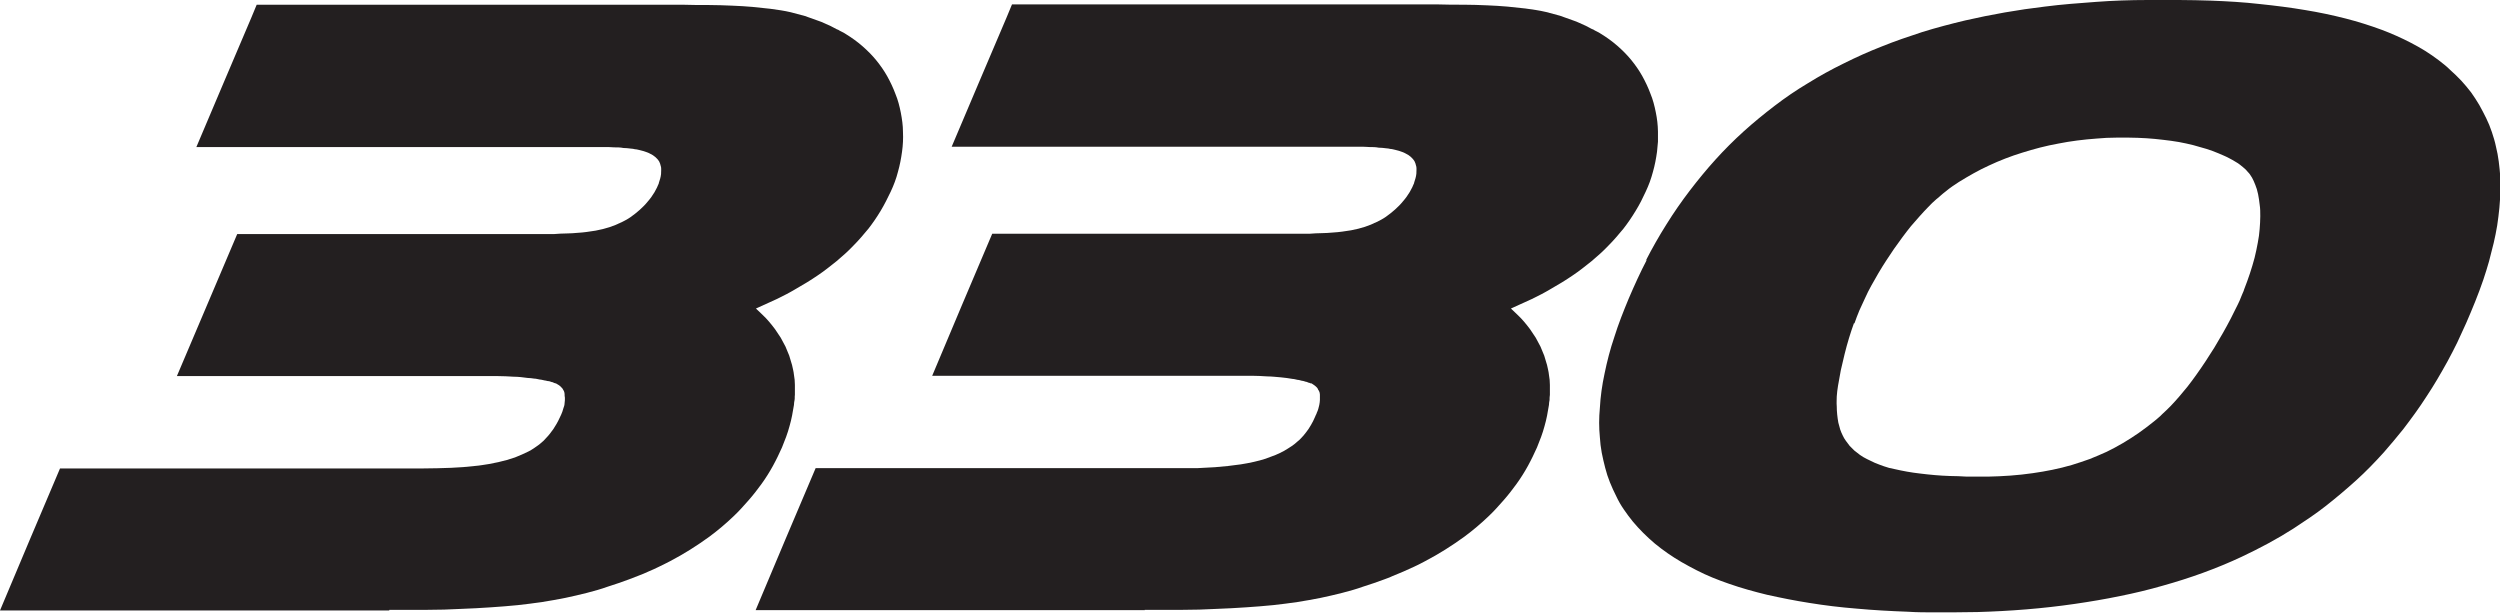
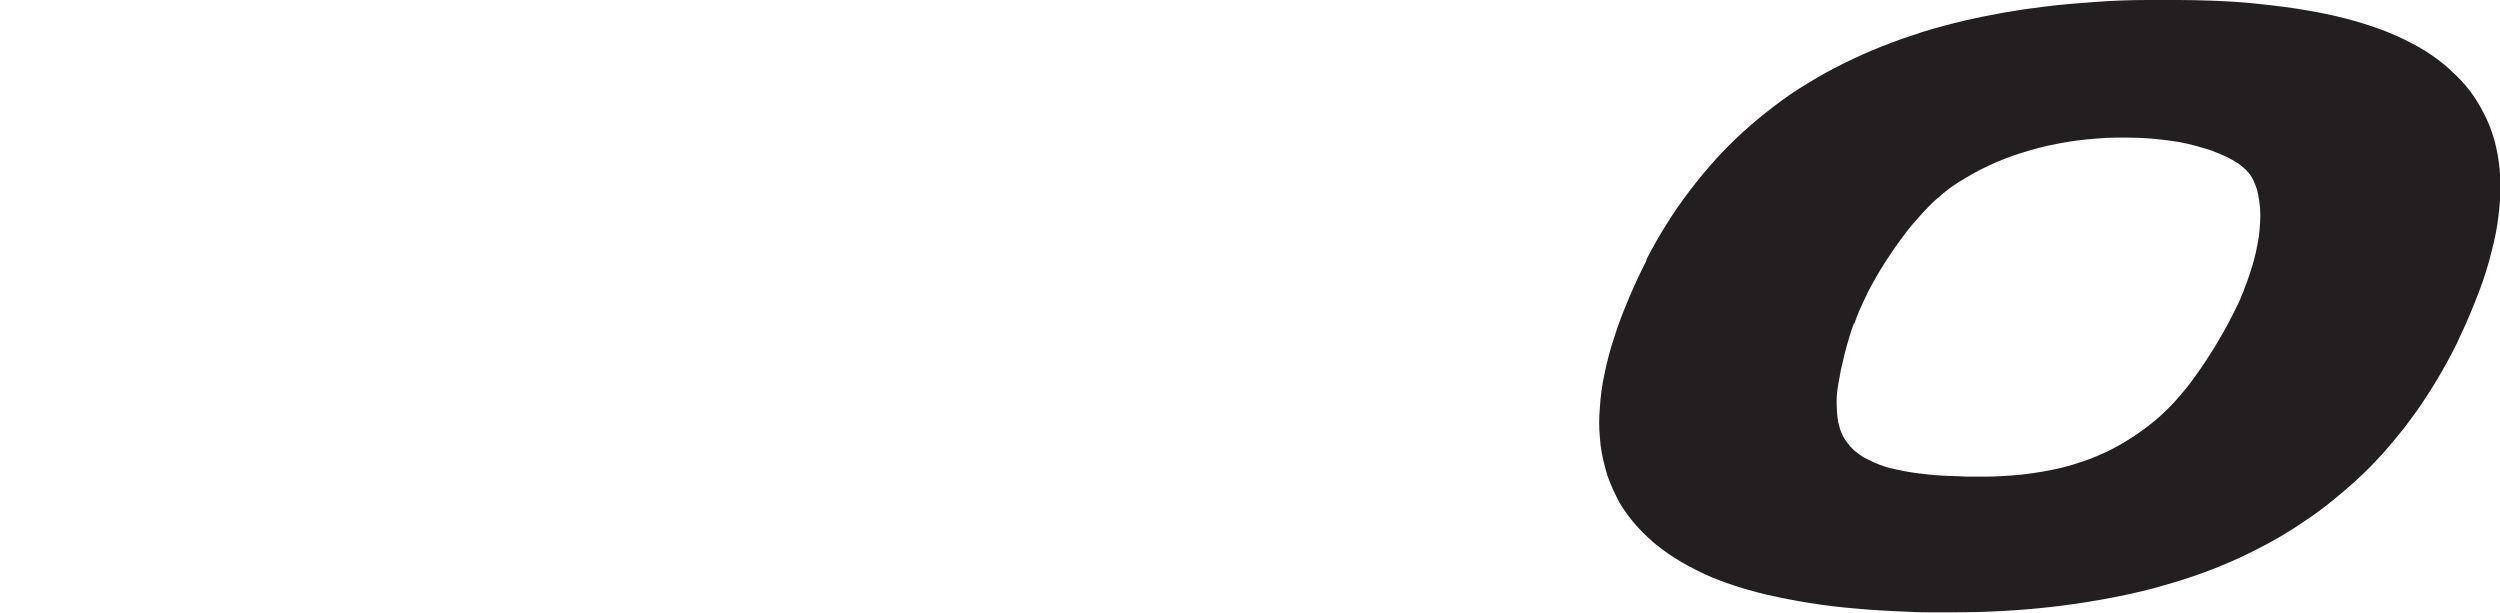
<svg xmlns="http://www.w3.org/2000/svg" id="Layer_2" data-name="Layer 2" viewBox="0 0 79.57 19.51">
  <defs>
    <style> .cls-1 { fill: #231f20; stroke-width: 0px; } </style>
  </defs>
  <g id="Layer_2-2" data-name="Layer 2">
    <path class="cls-1" d="m52.38,8.3c.2-.39.42-.78.66-1.16.23-.37.48-.73.74-1.07.26-.34.53-.67.82-.99.28-.31.58-.61.9-.9.31-.28.64-.55.98-.81.34-.26.69-.5,1.06-.72.37-.23.75-.44,1.14-.63.4-.2.8-.38,1.21-.54.42-.17.86-.32,1.29-.46.45-.14.91-.26,1.37-.37.83-.19,1.68-.34,2.53-.44.54-.07,1.09-.11,1.63-.15s1.09-.06,1.64-.06c.34,0,.67,0,1.01,0s.67.01,1.01.02c.53.02,1.05.05,1.57.11.48.05.96.11,1.43.19.43.07.86.16,1.29.27.39.1.77.22,1.15.36.32.12.63.26.92.41.16.08.31.17.46.26.14.09.29.19.42.29.13.1.26.2.38.32.12.11.24.22.35.34.11.12.21.24.31.37.09.13.18.26.26.4.08.14.15.28.22.42.07.14.13.29.18.44.05.15.1.31.13.46.04.16.07.32.09.48.02.17.04.33.05.5,0,.16,0,.33,0,.49s-.02.33-.03.49c-.02.19-.04.37-.07.56s-.07.37-.11.55c-.05.2-.1.4-.15.59s-.12.39-.18.58c-.16.47-.35.93-.55,1.39-.09.2-.19.41-.28.61-.1.2-.2.4-.31.6-.21.38-.43.76-.67,1.12-.23.36-.48.7-.74,1.04-.2.25-.41.5-.62.74-.28.31-.57.61-.88.89-.31.28-.63.55-.96.81-.33.26-.68.49-1.03.72-.53.34-1.08.63-1.65.9-.81.38-1.65.68-2.51.92-.45.13-.91.24-1.36.33-.48.1-.96.18-1.44.25-1.03.15-2.06.23-3.1.26-.27,0-.55.01-.82.01-.17,0-.35,0-.52,0-.29,0-.58,0-.88-.02-.55-.02-1.1-.05-1.64-.1-.5-.04-1-.1-1.49-.18-.45-.07-.9-.16-1.35-.26-.41-.1-.81-.21-1.21-.35-.35-.12-.7-.26-1.03-.43-.16-.08-.32-.17-.48-.26-.15-.09-.3-.18-.44-.28-.14-.1-.28-.2-.41-.31-.13-.11-.25-.22-.37-.34-.12-.12-.23-.24-.33-.36-.1-.12-.2-.26-.29-.39-.09-.13-.17-.27-.24-.42-.07-.14-.14-.29-.2-.44-.06-.15-.11-.3-.15-.46-.04-.16-.08-.32-.11-.48-.03-.16-.05-.33-.06-.5-.03-.3-.03-.61,0-.92.02-.37.07-.73.15-1.1.08-.39.18-.78.31-1.16.13-.42.29-.82.46-1.23.18-.42.37-.84.58-1.24Zm6.63,1.98c-.06.16-.11.32-.16.48-.05.17-.1.34-.14.51-.04.17-.08.34-.12.51-.03.17-.06.33-.09.5-.02.11-.03.22-.04.34,0,.1-.01.2,0,.31,0,.17.02.35.05.52.02.07.04.14.06.22.02.06.05.13.08.19.03.06.06.12.1.17.04.05.08.11.12.16.05.05.1.1.15.15.06.05.12.09.18.14.07.05.14.09.22.13.08.04.17.08.25.12.1.04.2.08.29.11.11.04.22.07.34.09.26.06.53.11.8.14.32.04.64.07.96.08.18,0,.36.01.54.02.1,0,.19,0,.29,0,.13,0,.25,0,.38,0,.48-.01.95-.04,1.43-.11.42-.06.83-.14,1.24-.26.19-.06.38-.12.57-.19.18-.07.36-.15.54-.23.35-.17.69-.37,1.02-.6.17-.12.33-.24.49-.37.04-.03.08-.07.12-.1.03-.02.05-.05.08-.07.02-.02.04-.04.06-.06.09-.08.18-.17.27-.26.1-.1.19-.21.28-.31.08-.1.17-.2.25-.3.1-.13.2-.26.29-.39.2-.28.39-.57.57-.86.18-.3.36-.61.52-.92.08-.15.15-.31.23-.46.04-.08.07-.15.1-.23.02-.04.03-.08.05-.12.02-.04.04-.09.05-.13.13-.33.24-.66.33-1,.04-.16.07-.31.1-.47.03-.15.05-.3.06-.44.01-.14.02-.27.02-.41,0-.12,0-.25-.02-.37-.01-.11-.03-.22-.05-.33-.01-.05-.03-.11-.04-.16-.03-.09-.06-.17-.1-.26-.03-.07-.07-.14-.12-.21-.02-.03-.04-.05-.06-.07-.02-.03-.05-.05-.07-.08-.06-.06-.13-.11-.19-.16-.04-.03-.08-.06-.12-.08-.08-.05-.15-.09-.23-.13-.11-.06-.22-.1-.33-.15-.12-.05-.25-.1-.38-.14-.14-.04-.28-.08-.42-.12-.15-.04-.31-.07-.46-.1-.17-.03-.33-.05-.5-.07-.18-.02-.35-.04-.53-.05-.19-.01-.37-.02-.56-.02-.13,0-.27,0-.4,0-.21,0-.42.01-.63.03-.41.03-.82.08-1.22.16-.39.07-.77.17-1.15.29-.36.11-.72.25-1.06.41-.33.15-.64.33-.95.52-.14.09-.29.19-.42.3-.06.05-.12.09-.17.14-.04.04-.08.07-.13.11-.09.08-.18.16-.26.25-.09.09-.18.19-.27.29-.09.11-.19.21-.28.32-.09.11-.18.23-.27.35-.18.24-.36.5-.52.75-.17.26-.32.52-.47.79-.07.13-.14.26-.2.4-.06.13-.12.26-.18.39-.06.14-.11.28-.16.42Z" />
-     <path class="cls-1" d="m36.43,19.41c.4,0,.81,0,1.21,0,.36,0,.71-.01,1.07-.03.32-.01.64-.03.95-.05.29-.02.57-.04.86-.07.26-.03.52-.06.78-.1.24-.04.49-.08.73-.13.23-.05.46-.1.69-.16.23-.06.45-.12.67-.2.23-.07.45-.15.67-.23.03-.01.06-.02.08-.03.06-.02.11-.04.17-.07.12-.05.24-.1.36-.15.23-.1.47-.21.69-.33.44-.23.85-.49,1.25-.78.27-.2.53-.42.77-.65.17-.16.32-.33.47-.5.15-.17.29-.35.42-.53.13-.18.25-.37.36-.57.05-.1.11-.2.15-.29.05-.1.09-.2.14-.3.09-.22.18-.45.24-.68.03-.11.06-.22.08-.33.02-.11.04-.22.06-.34,0-.05.01-.11.02-.16,0-.05,0-.11.01-.16,0-.11,0-.22,0-.32,0-.11-.01-.21-.03-.32-.01-.11-.04-.21-.06-.31-.03-.1-.06-.2-.09-.3-.04-.1-.08-.2-.12-.29-.05-.1-.1-.19-.15-.28-.06-.09-.12-.18-.18-.27-.12-.16-.25-.32-.4-.46-.07-.07-.14-.13-.21-.2.22-.1.44-.2.66-.3.21-.1.42-.21.62-.33.23-.13.46-.27.68-.42.21-.14.41-.3.61-.46.19-.16.37-.32.54-.5.17-.17.32-.35.47-.53.14-.18.27-.37.39-.57.06-.1.12-.2.17-.3.05-.1.1-.2.15-.31.05-.1.09-.21.13-.31.04-.11.07-.21.1-.32.06-.21.1-.42.13-.64.01-.1.02-.21.03-.32,0-.11,0-.21,0-.32,0-.1-.01-.21-.02-.31s-.03-.21-.05-.31c-.04-.2-.09-.4-.17-.59-.07-.19-.16-.38-.26-.56-.1-.18-.22-.35-.35-.51-.13-.16-.28-.31-.44-.45-.16-.14-.34-.27-.52-.38-.05-.03-.09-.06-.14-.08-.02-.01-.04-.02-.06-.03-.03-.02-.06-.04-.1-.05-.06-.03-.13-.07-.19-.1-.07-.03-.13-.06-.2-.09-.07-.03-.13-.06-.2-.08-.14-.05-.28-.1-.42-.15-.15-.04-.3-.08-.45-.12-.21-.05-.43-.08-.65-.11-.19-.02-.38-.04-.57-.06-.21-.02-.43-.03-.64-.04-.25-.01-.49-.02-.74-.02-.28,0-.56,0-.85-.01-.35,0-.69,0-1.04,0-4.02,0-8.04,0-12.06,0h-.44c-.06.14-.11.27-.17.41-.58,1.37-1.17,2.74-1.75,4.12h12.09c.16,0,.31,0,.47,0,.13,0,.27,0,.4,0,.11,0,.23,0,.34.01.1,0,.19,0,.29.02.08,0,.16.01.24.02.04,0,.09.01.13.02.05,0,.11.02.16.03.08.02.16.04.23.07.06.02.12.06.18.09.03.02.05.04.08.06.02.02.04.04.06.06.02.02.04.05.06.08.01.02.02.05.03.07.01.04.02.07.03.11.01.07,0,.14,0,.22-.01.1-.04.19-.07.28,0,.03-.02.05-.03.08-.01.02-.02.05-.03.07-.03.05-.05.1-.08.15-.06.1-.13.2-.21.29-.08.1-.17.19-.26.27-.09.08-.19.16-.29.23-.1.07-.2.12-.3.17-.01,0-.03.01-.04.02-.02,0-.03.01-.05.02-.03.01-.06.03-.09.04-.06.02-.13.05-.19.07-.07.02-.14.04-.21.06-.08.02-.15.03-.23.05-.19.03-.38.06-.57.07-.12.01-.24.02-.35.02-.14,0-.27.01-.41.02-.16,0-.31,0-.47,0-.18,0-.36,0-.54,0h-9.08c-.64,1.51-1.28,3.01-1.91,4.52h9.64c.18,0,.36,0,.54,0,.16,0,.32.01.49.02.14,0,.29.02.43.03.12.01.25.03.37.05.05,0,.1.02.16.03.05,0,.09.02.14.03.04,0,.08.02.12.03.03,0,.06.02.09.03.02,0,.04.01.06.02,0,0,.01,0,.02,0,.01,0,.03.01.04.02.02.01.04.03.06.04.02.01.03.03.05.04.01.01.03.03.04.04.01.01.02.03.03.05,0,.02.02.03.03.05.02.04.03.08.03.12,0,.06,0,.11,0,.17,0,.05-.01.1-.02.16-.02.09-.04.17-.08.25,0,.02-.02.05-.03.07-.01.02-.02.05-.03.07-.02.04-.04.09-.06.13-.04.08-.09.16-.14.24-.05.07-.1.14-.16.21-.06.06-.11.13-.18.18-.06.06-.13.11-.2.16-.08.05-.15.1-.24.15-.09.05-.18.09-.27.13-.1.04-.21.08-.32.12-.12.04-.24.07-.37.1-.14.03-.28.06-.42.08-.27.04-.55.07-.82.09-.19.01-.37.02-.56.03-.21,0-.41,0-.62,0h-11.53c-.64,1.51-1.28,3.01-1.91,4.52h12.39Z" />
-     <path class="cls-1" d="m12.39,19.41c.4,0,.81,0,1.21,0,.36,0,.71-.01,1.07-.03.32-.01.64-.03.95-.05.29-.02.57-.04.86-.07.26-.03.52-.06.78-.1.24-.04.49-.08.73-.13.23-.05.46-.1.69-.16.23-.06.45-.12.67-.2.23-.07.45-.15.67-.23.1-.04.21-.08.31-.12.1-.04.21-.08.31-.13.12-.05.23-.1.35-.16.12-.06.23-.11.34-.17.44-.23.85-.49,1.25-.78.27-.2.53-.42.77-.65.17-.16.32-.33.47-.5.15-.17.29-.35.42-.53.13-.18.25-.37.36-.57.05-.1.11-.2.15-.29.05-.1.09-.2.14-.3.09-.22.18-.45.24-.68.03-.11.06-.22.08-.33.02-.11.04-.22.06-.34,0-.05.01-.11.02-.16s0-.11.01-.16c0-.11,0-.22,0-.32,0-.11-.01-.21-.03-.32-.01-.11-.04-.21-.06-.31-.03-.1-.06-.2-.09-.3-.04-.1-.08-.2-.12-.29-.05-.1-.1-.19-.15-.28-.06-.09-.12-.18-.18-.27-.12-.16-.25-.32-.4-.46-.07-.07-.14-.13-.21-.2.22-.1.44-.2.66-.3.21-.1.42-.21.62-.33.23-.13.46-.27.68-.42.21-.14.41-.3.61-.46.19-.16.37-.32.54-.5.17-.17.32-.35.47-.53.14-.18.27-.37.39-.57.12-.2.22-.4.32-.61.05-.1.09-.21.13-.31.04-.1.07-.21.1-.32.06-.21.1-.42.13-.64.03-.21.04-.42.03-.63,0-.21-.03-.41-.07-.62-.04-.2-.09-.4-.17-.59-.07-.19-.16-.38-.26-.56-.1-.18-.22-.35-.35-.51-.13-.16-.28-.31-.44-.45-.16-.14-.34-.27-.52-.38-.05-.03-.09-.06-.14-.08-.02-.01-.04-.02-.06-.03-.03-.02-.06-.04-.1-.05-.06-.03-.13-.07-.19-.1-.07-.03-.13-.06-.2-.09-.07-.03-.13-.06-.2-.08-.14-.05-.28-.1-.42-.15-.15-.04-.3-.08-.45-.12-.21-.05-.43-.08-.65-.11-.19-.02-.38-.04-.57-.06-.21-.02-.43-.03-.65-.04-.25-.01-.49-.02-.74-.02-.28,0-.56,0-.85-.01-.35,0-.69,0-1.04,0-4.02,0-8.04,0-12.06,0h-.44c-.06.14-.11.27-.17.41-.58,1.37-1.17,2.74-1.75,4.12h12.09c.16,0,.31,0,.47,0,.13,0,.27,0,.4,0,.11,0,.23,0,.34.01.1,0,.19,0,.29.02.08,0,.16.01.24.02.04,0,.09.01.13.02.05,0,.11.02.16.03.08.02.16.04.23.07.06.02.12.06.18.09.03.02.05.04.08.06.02.02.04.04.06.06.02.02.04.05.06.08.01.02.02.05.03.07.01.04.02.07.03.11.01.07,0,.14,0,.22-.01.1-.04.19-.07.28,0,.03-.02.05-.03.08-.01.02-.02.05-.03.07-.03.05-.05.1-.08.15-.06.1-.13.2-.21.29-.08.1-.17.19-.26.27-.09.08-.19.16-.29.23-.1.07-.2.12-.3.17-.01,0-.03.01-.04.02-.02,0-.03.01-.05.02-.03.01-.06.03-.09.04-.06.02-.13.05-.19.07-.07.02-.14.04-.21.06-.08.02-.15.03-.23.05-.19.03-.38.06-.57.07-.12.01-.24.02-.35.02-.14,0-.27.01-.41.02-.16,0-.31,0-.47,0-.18,0-.36,0-.53,0H7.55c-.64,1.51-1.28,3.01-1.92,4.52h9.65c.19,0,.38,0,.56,0,.17,0,.34.01.51.02.15,0,.3.02.45.04.07,0,.13.01.2.02.06,0,.12.02.18.03.05,0,.1.02.16.03.04,0,.07.02.11.02.04,0,.07.02.11.03.03,0,.06.02.08.03,0,0,.02,0,.03.01,0,0,.01,0,.02,0,.03.02.07.04.1.06.03.02.05.04.07.06,0,.01.02.02.03.03,0,.01.02.02.02.03.01.02.03.05.04.07.01.03.02.06.02.09,0,.04,0,.08.01.12,0,.06,0,.11-.01.17,0,.06-.02.12-.04.17-.01.03-.02.07-.03.1-.01.03-.03.07-.04.1-.06.13-.12.26-.2.38-.02.03-.04.06-.05.08s-.04.05-.06.08c-.02.03-.04.05-.06.08-.02.02-.04.05-.06.07-.04.05-.09.09-.13.14-.05.04-.09.08-.14.12-.11.08-.22.16-.34.22-.14.07-.28.13-.43.19-.17.06-.35.11-.53.15-.1.02-.2.04-.3.06-.14.02-.29.05-.43.06-.26.03-.51.05-.77.06-.3.01-.59.02-.89.02H1.91c-.64,1.51-1.28,3.01-1.91,4.52h12.39Z" />
  </g>
</svg>